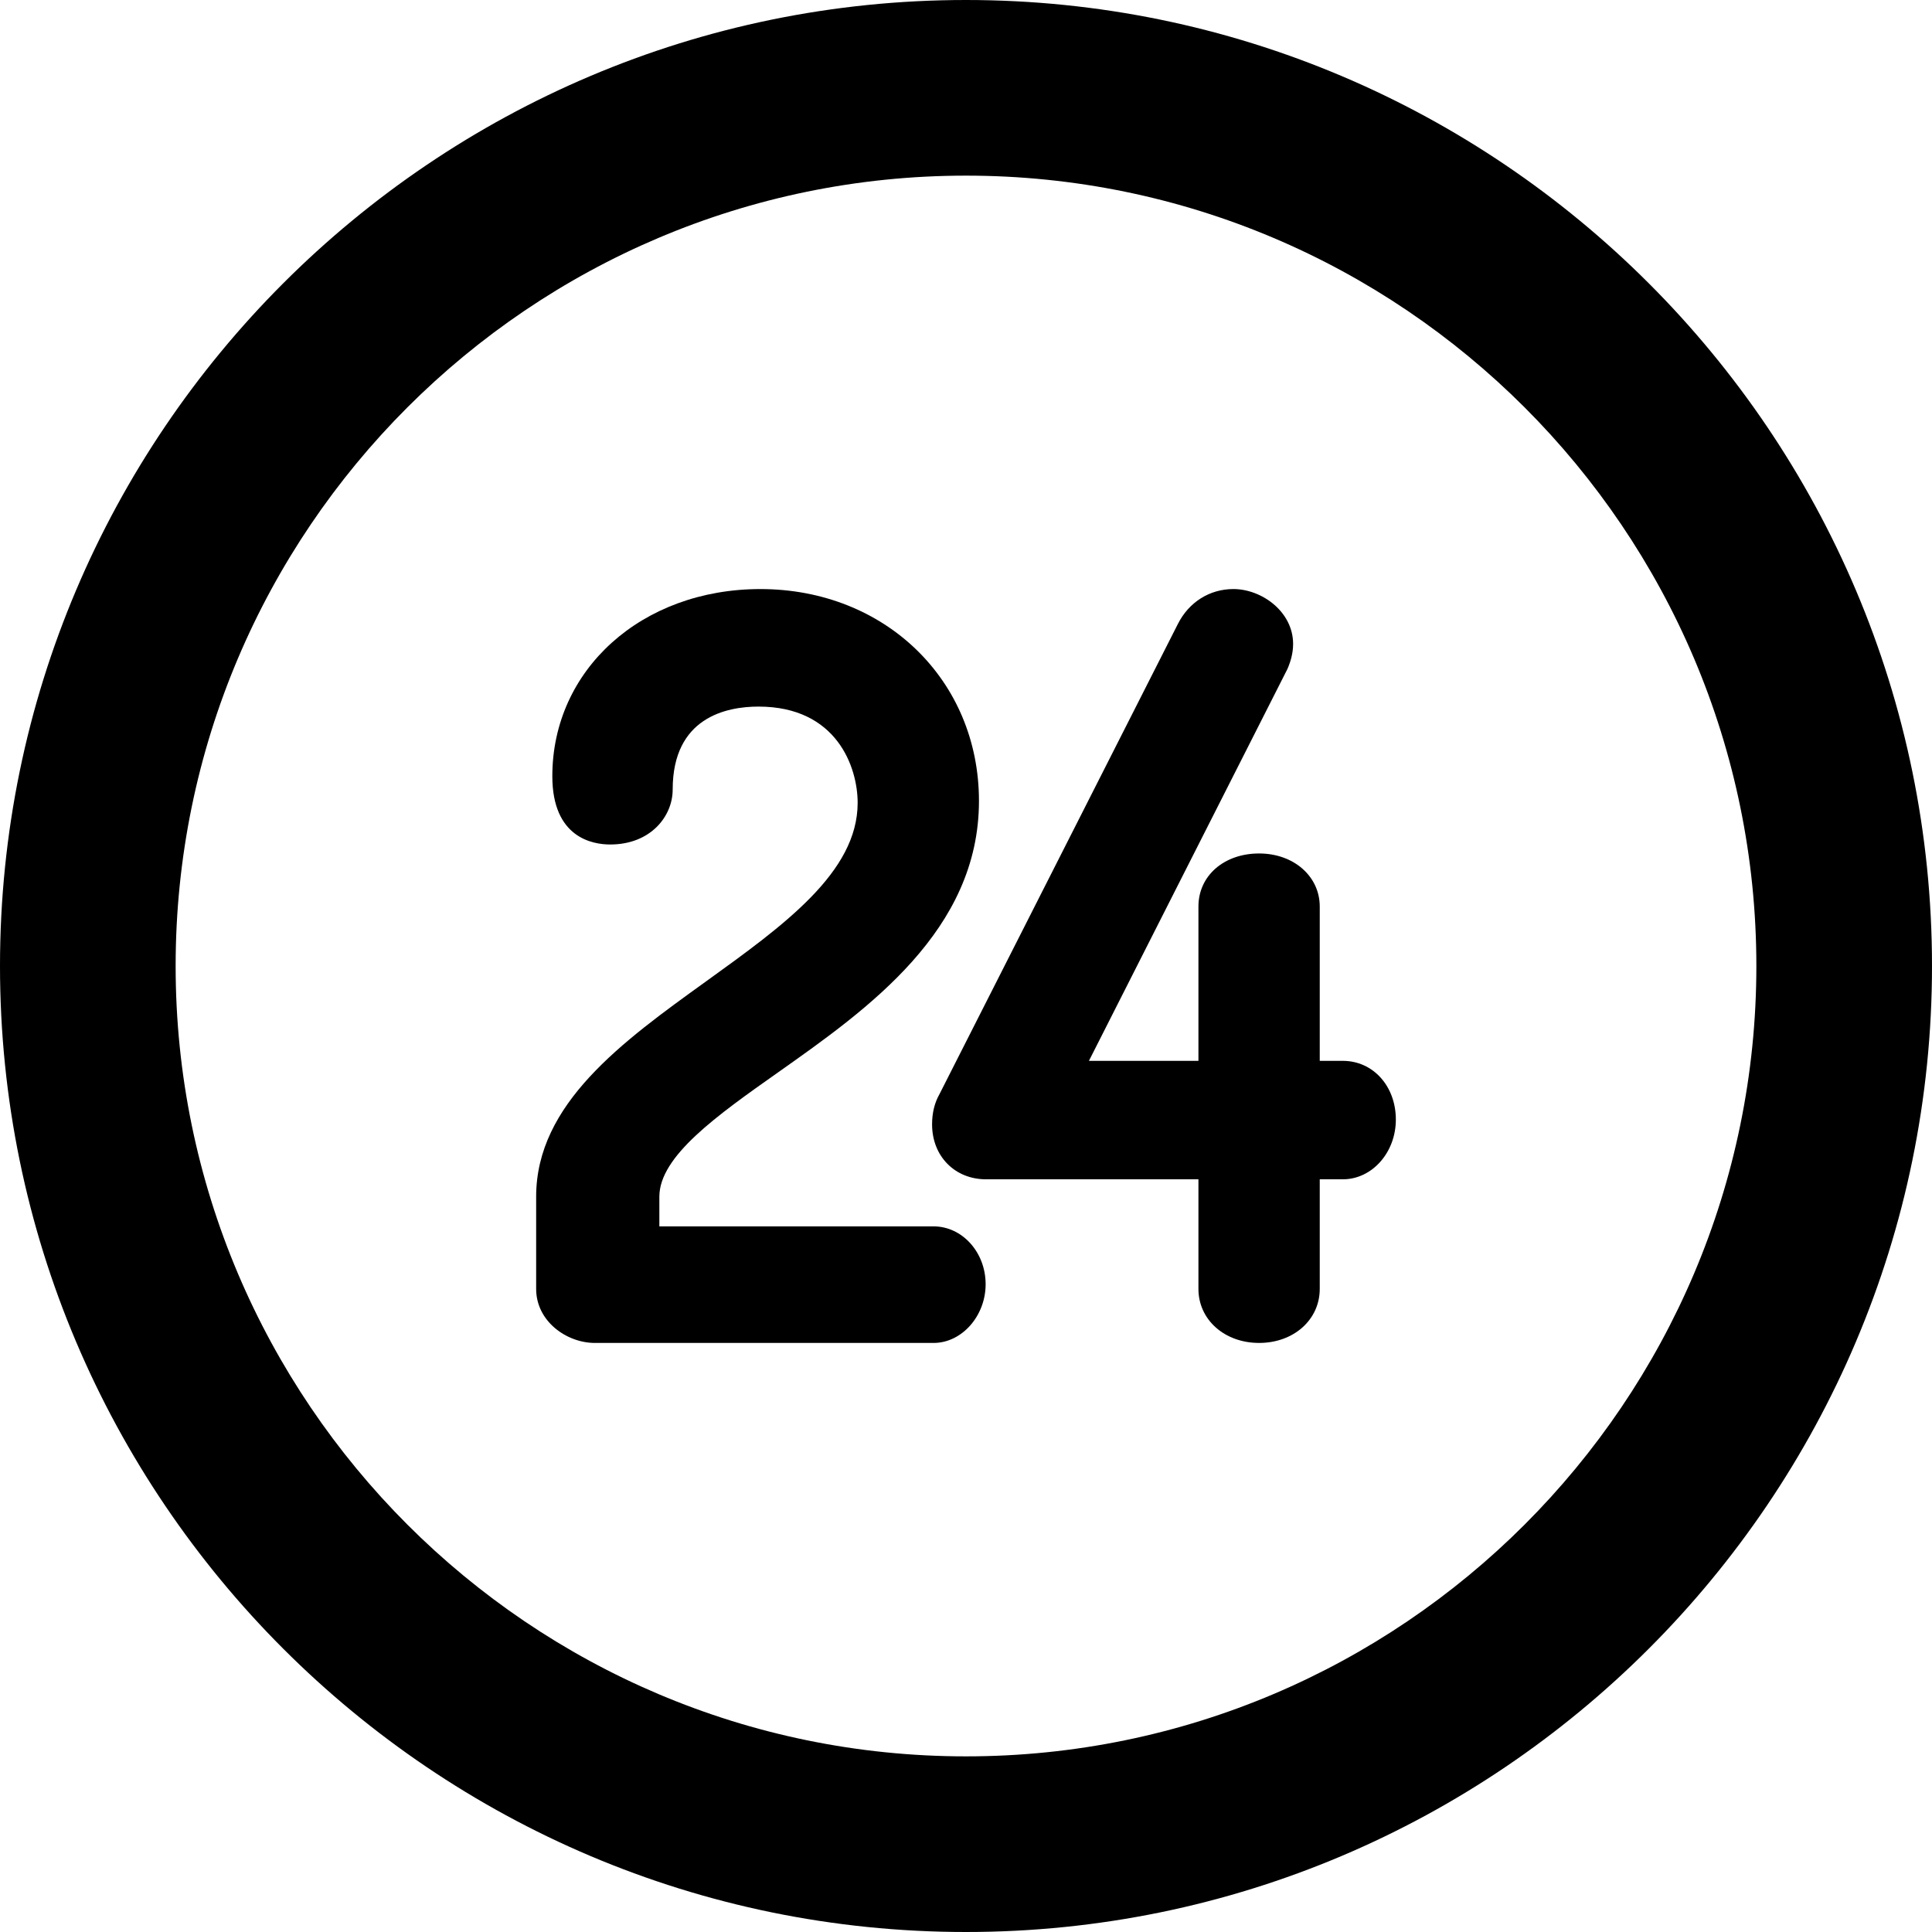
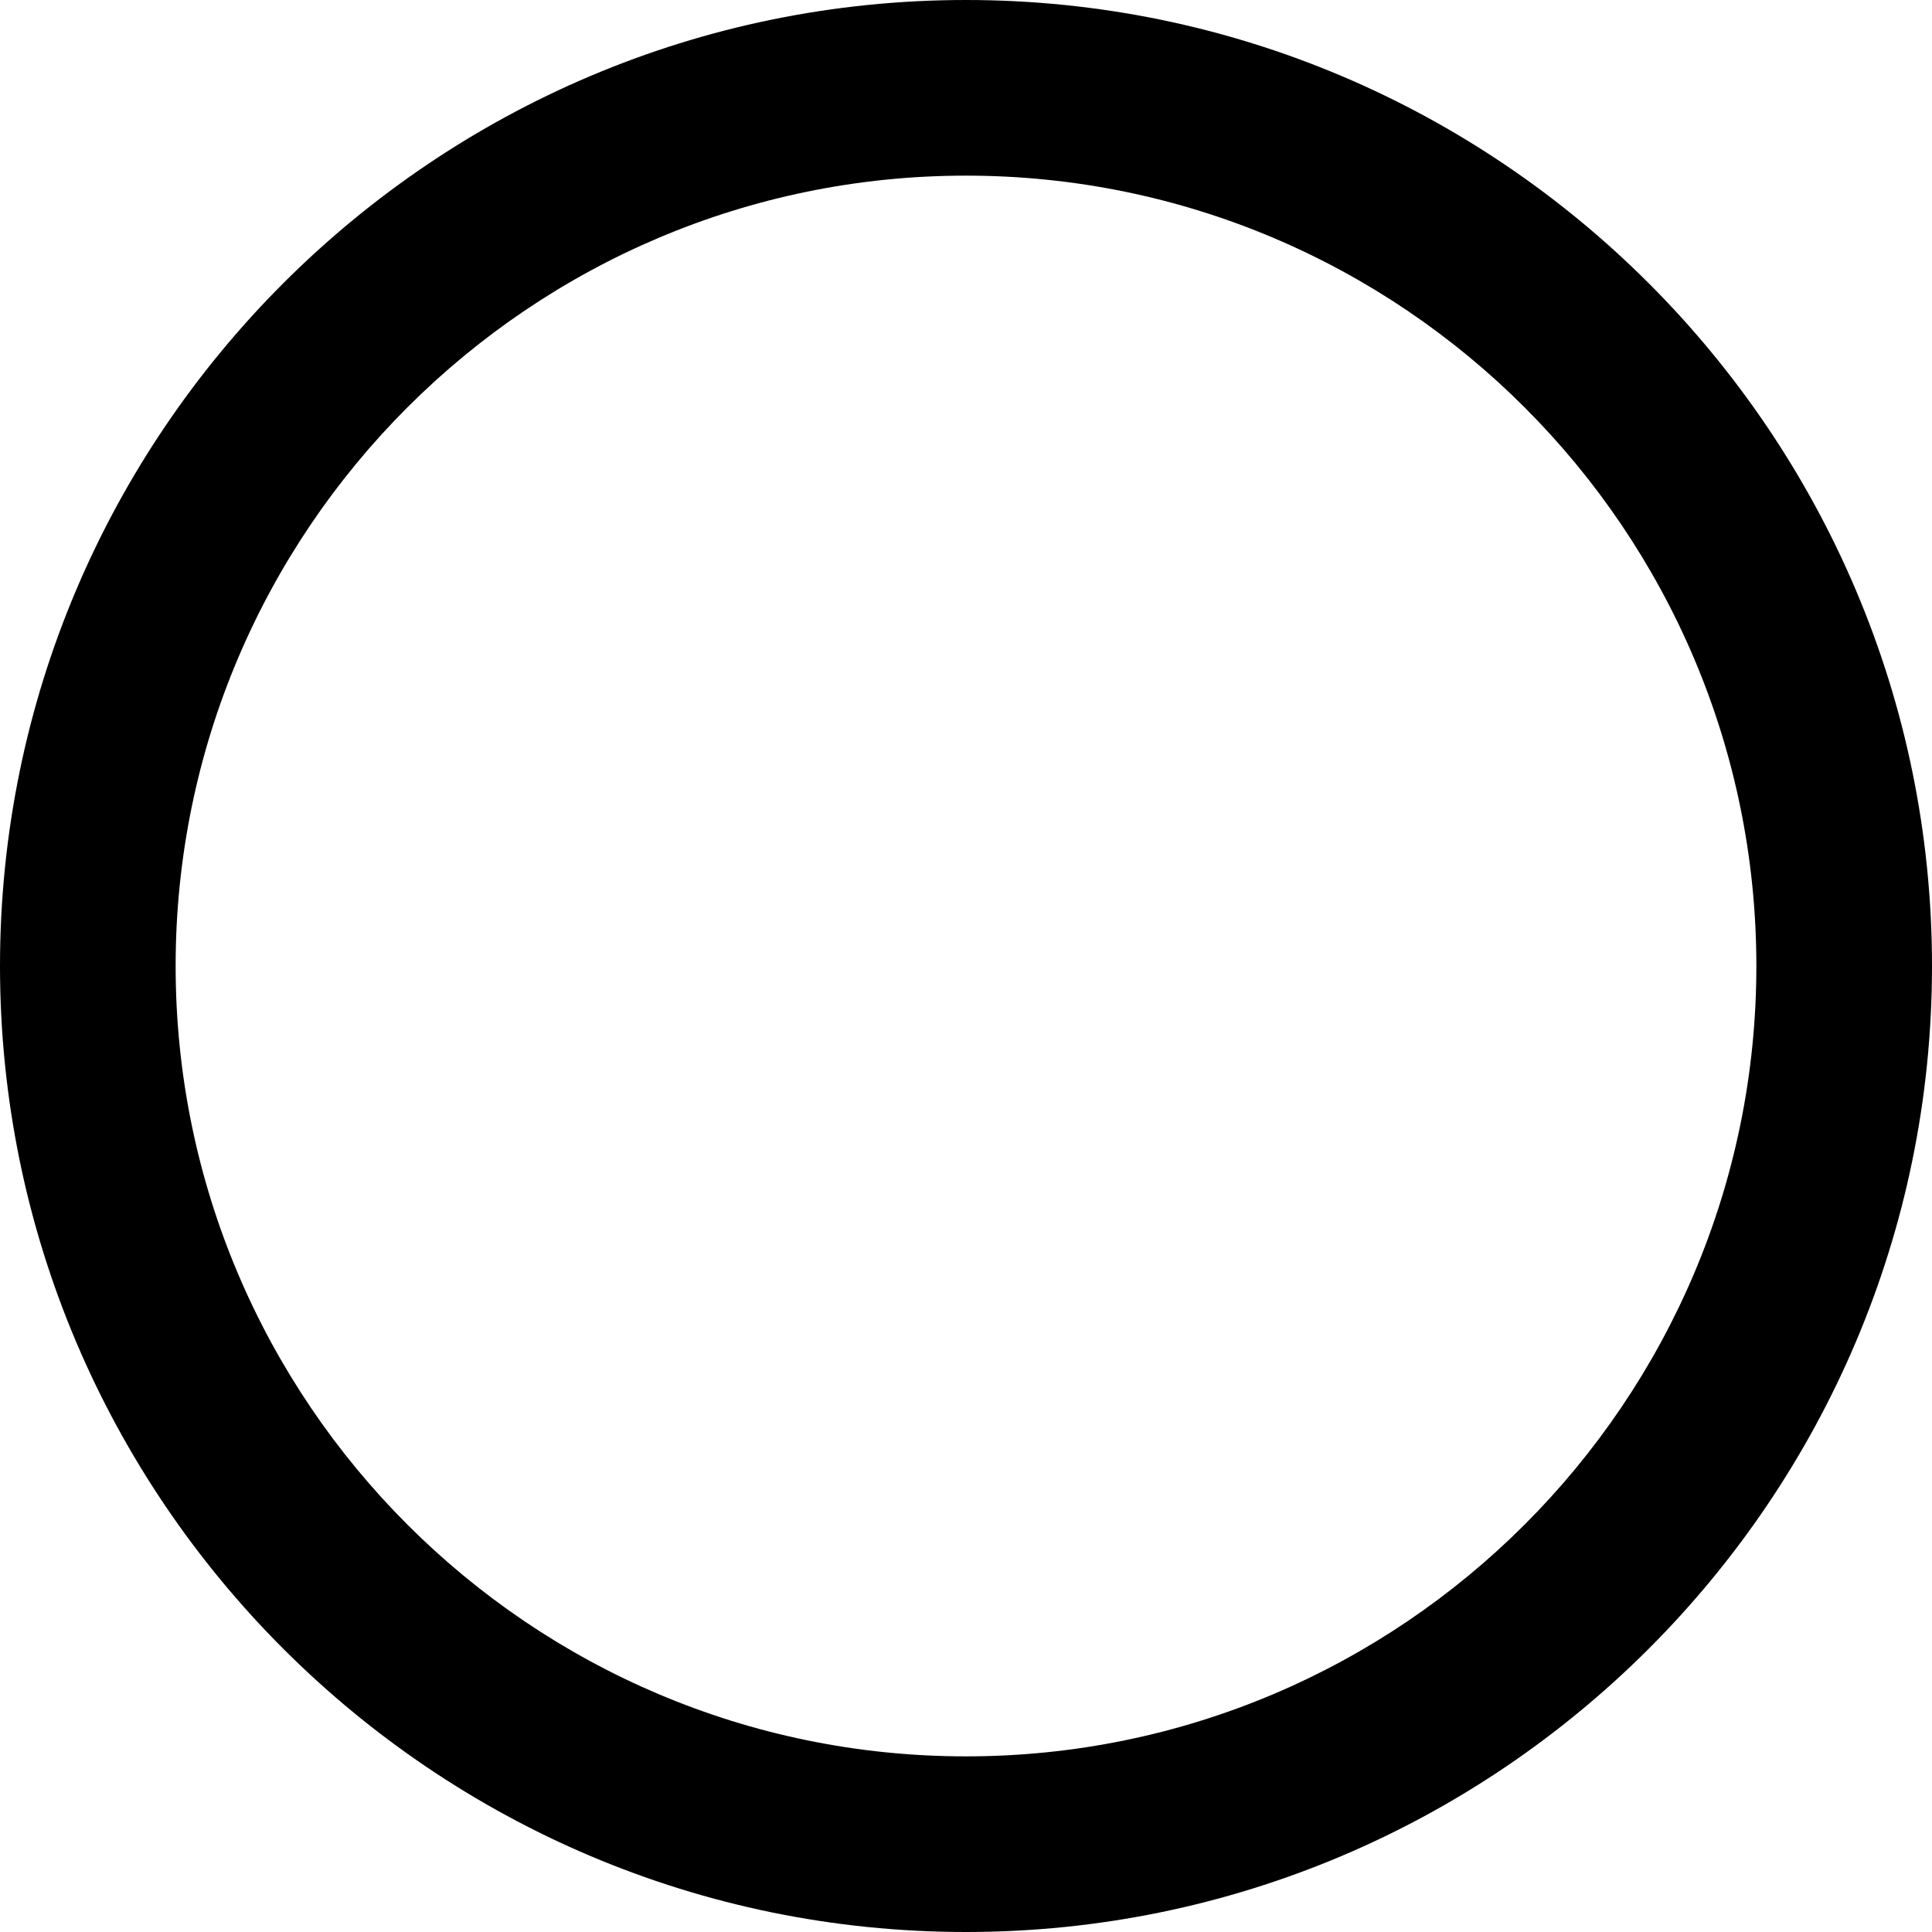
<svg xmlns="http://www.w3.org/2000/svg" fill="#000000" height="800px" width="800px" version="1.1" id="Layer_1" viewBox="0 0 330 330" xml:space="preserve">
  <g>
    <g>
      <g>
-         <path d="M159.456,209.473h-46.833v-5.074c0-6.922,9.865-13.883,20.31-21.253c15.273-10.778,34.282-24.191,34.282-46.335     c0-20.635-16.05-36.195-37.333-36.195c-20.261,0-35.54,13.743-35.54,31.967c0,10.526,6.906,11.662,9.875,11.662     c6.938,0,10.682-4.835,10.682-9.385c0-12.329,9.185-14.17,14.659-14.17c13.368,0,16.935,10.337,16.935,16.445     c0,11.841-12.591,20.91-25.921,30.511c-14.254,10.267-28.994,20.883-28.994,36.753v15.756c0,5.52,5.191,9.229,10.04,9.229h57.839     c4.822,0,8.896-4.596,8.896-10.035C168.352,213.902,164.362,209.473,159.456,209.473z" />
-         <path d="M229.36,181.201h-3.937v-26.359c0-5.167-4.453-9.063-10.357-9.063c-6.006,0-10.365,3.812-10.365,9.063v26.359h-18.705     l33.855-66.831c0.068-0.135,0.131-0.274,0.187-0.415c0.358-0.903,0.835-2.296,0.835-3.956c0-5.531-5.375-9.385-10.199-9.385     c-4.069,0-7.622,2.247-9.494,5.987l-40.714,80.294c-0.836,1.471-1.26,3.203-1.26,5.153c0,5.439,3.88,9.387,9.226,9.387h36.269     v18.719c0,5.261,4.456,9.229,10.365,9.229c5.905,0,10.357-3.967,10.357-9.229v-18.719h3.937c4.996,0,9.061-4.575,9.061-10.199     C238.422,185.515,234.526,181.201,229.36,181.201z" />
        <path d="M164.999,0C74.018,0,0,74.019,0,165s74.018,165,164.999,165C255.981,330,330,255.981,330,165S255.981,0,164.999,0z      M164.999,300C90.56,300,30,239.439,30,165S90.56,30,164.999,30C239.439,30,300,90.561,300,165S239.439,300,164.999,300z" />
      </g>
    </g>
  </g>
</svg>